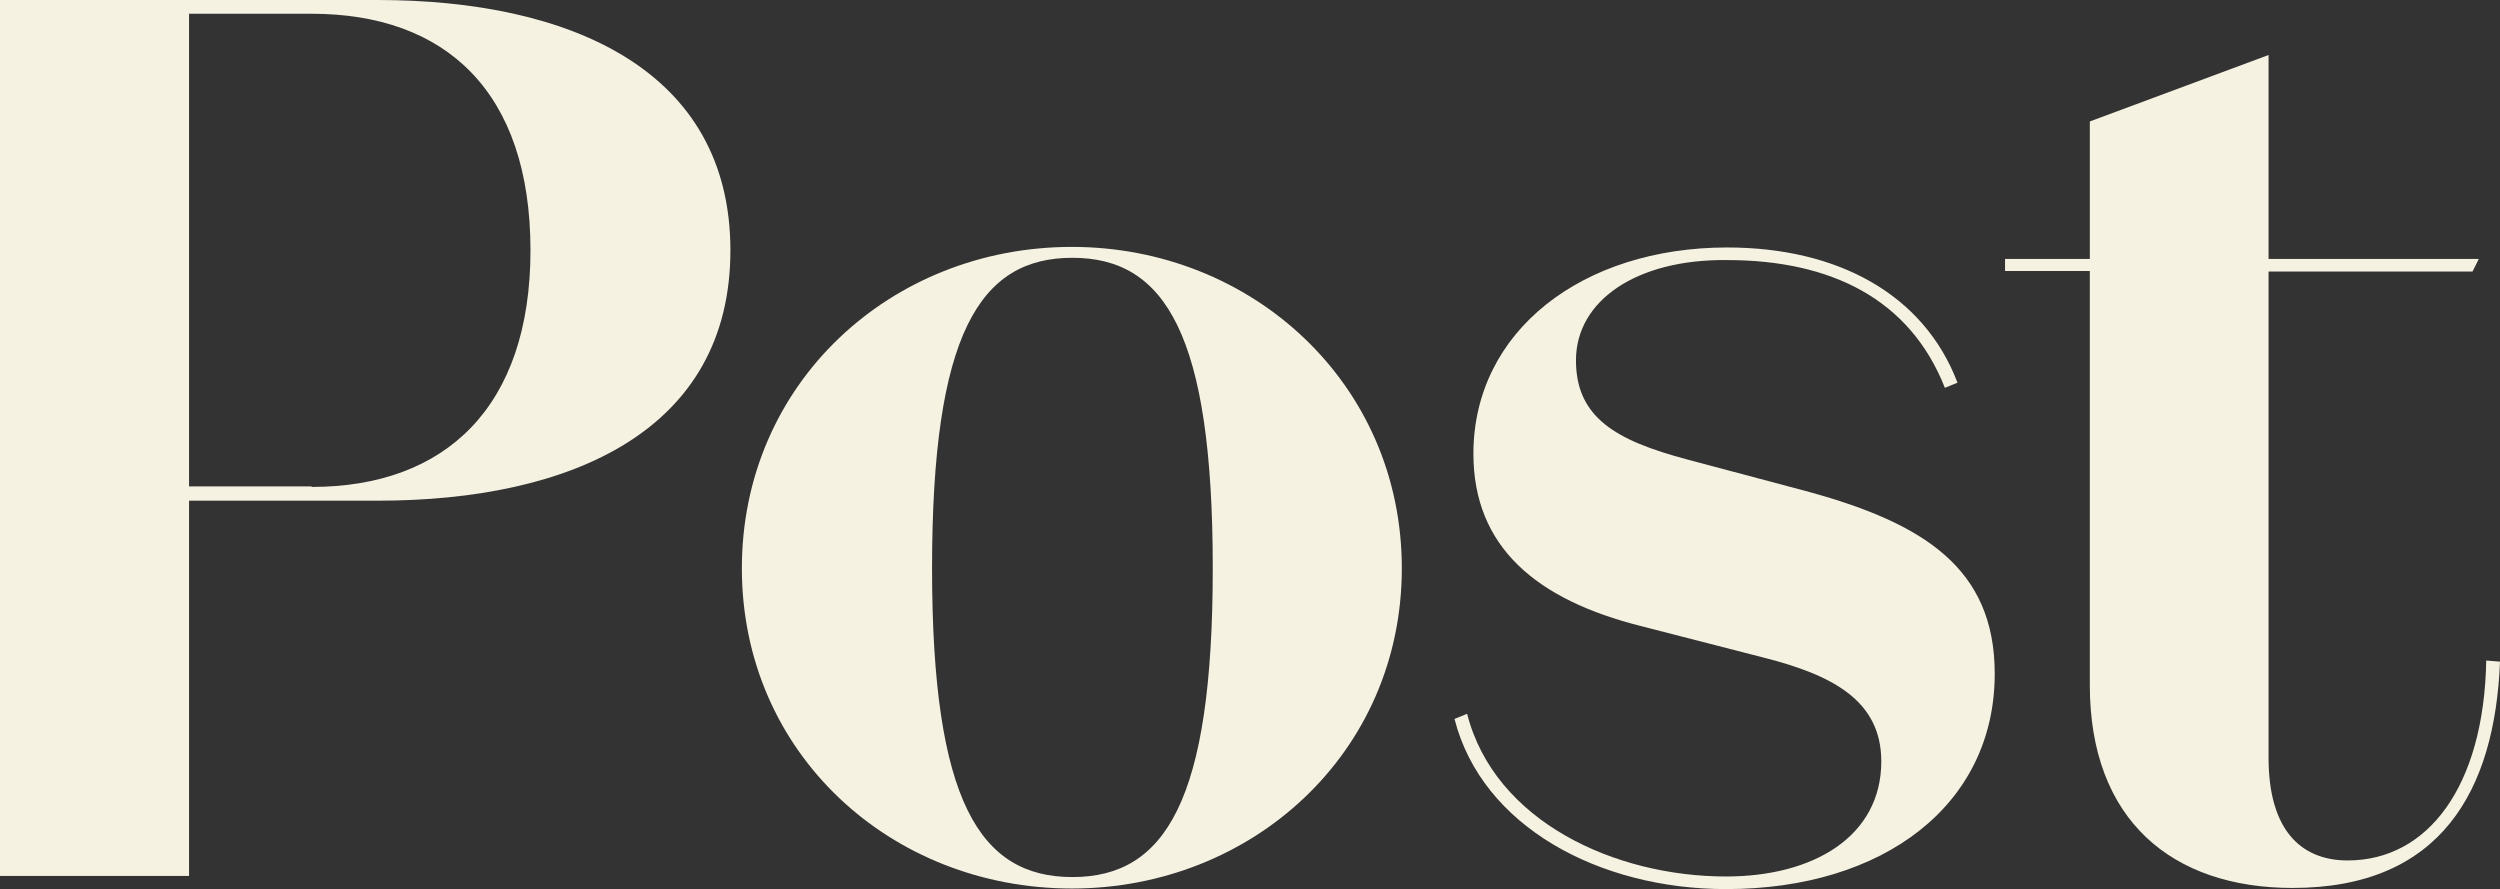
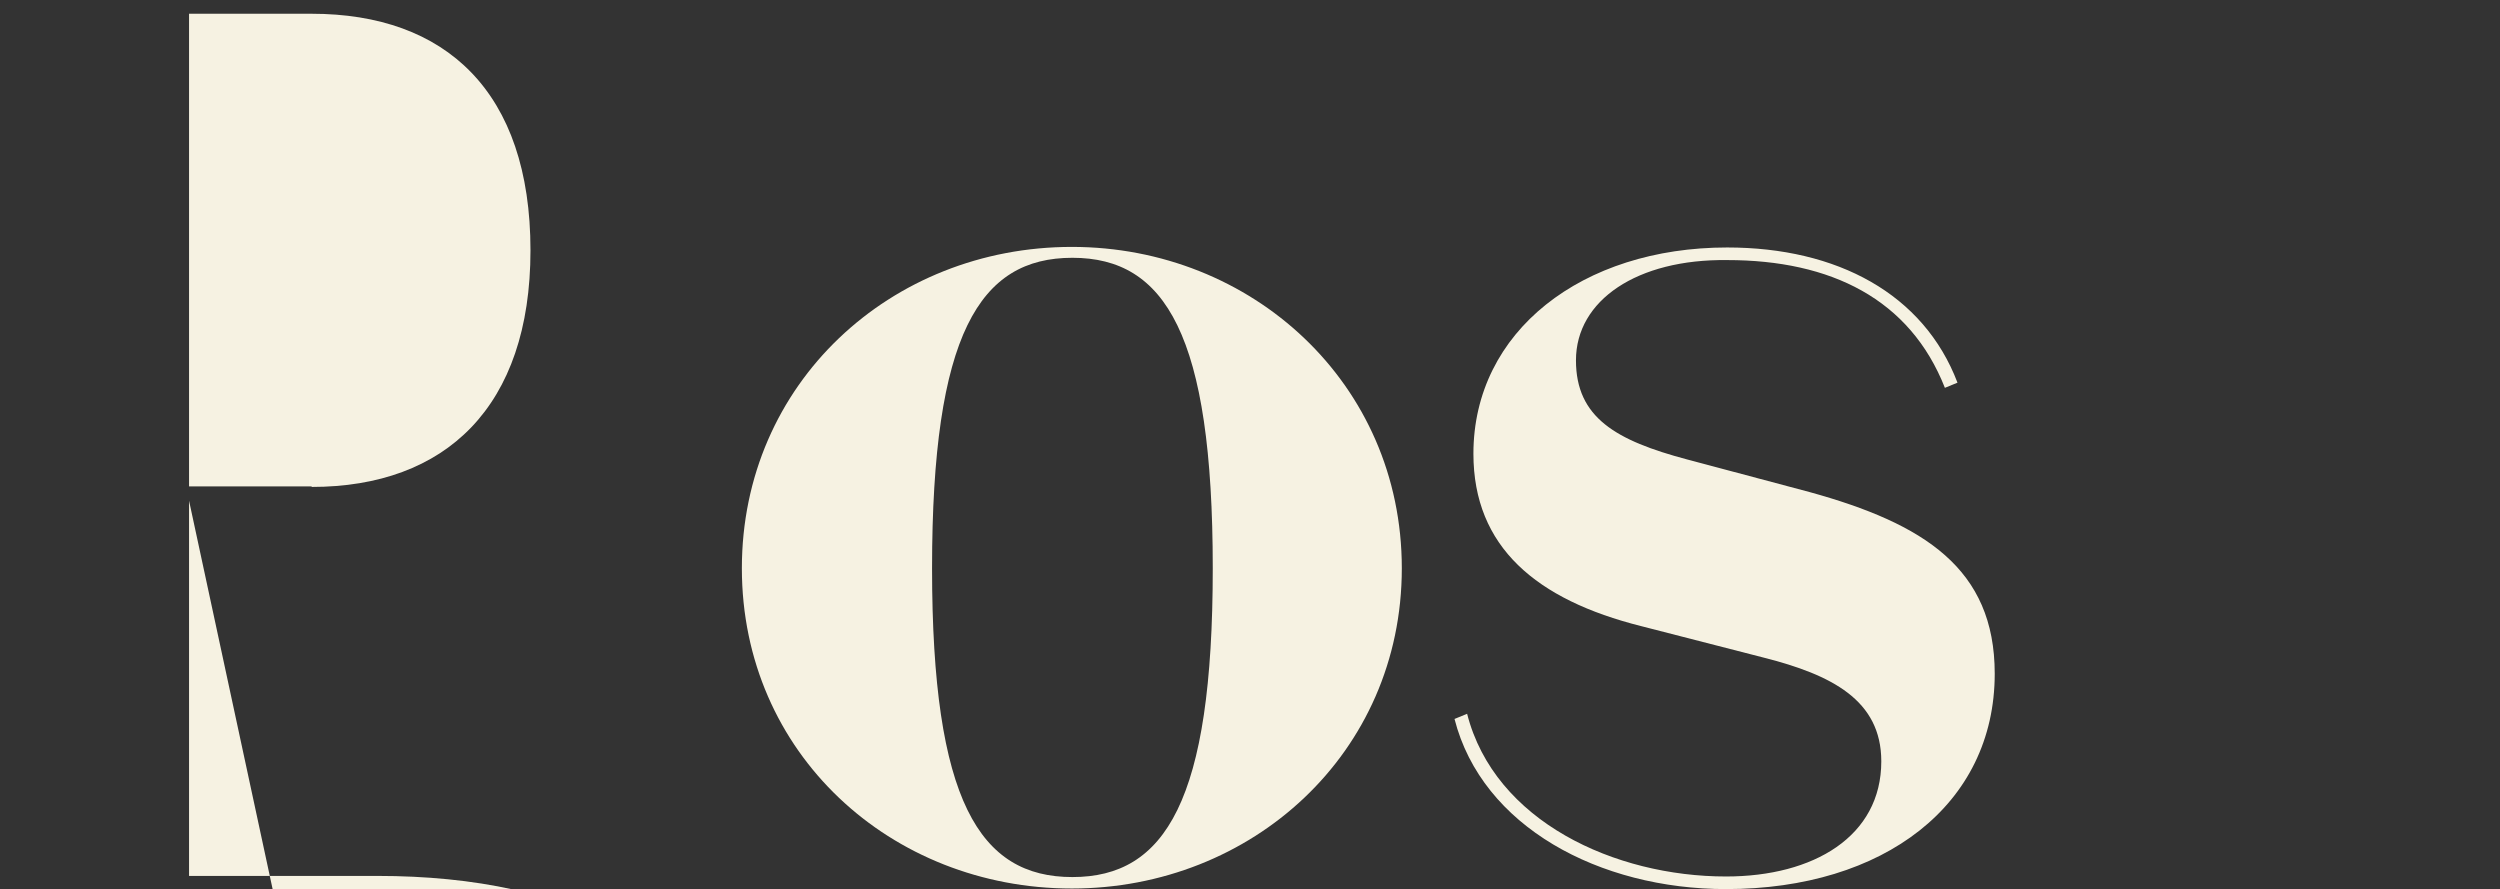
<svg xmlns="http://www.w3.org/2000/svg" xmlns:xlink="http://www.w3.org/1999/xlink" id="Laag_1" x="0px" y="0px" viewBox="0 0 436.4 155.2" style="enable-background:new 0 0 436.4 155.2;" xml:space="preserve">
  <rect x="0" y="0" width="436.4" height="155.2" fill="#333333" stroke="none" />
  <style type="text/css">	.st0{display:none;}	.st1{display:inline;fill:#ECECEC;}	.st2{display:inline;}	.st3{clip-path:url(#SVGID_00000055703999635928030500000008136257491275141001_);fill:#ECECEC;}	.st4{fill:#F6F2E2;}</style>
  <g id="Boundingbox" class="st0">
-     <path class="st1" d="M164.3,208.9c0-32.3,26-56.1,57.6-56.1c31.4,0,57.6,23.8,57.6,56.1s-26.2,55.9-57.6,55.9  C190.3,264.8,164.3,241.3,164.3,208.9z M197.5,208.9c0,40.6,8.3,53.9,24.5,53.9s24.5-13.3,24.5-53.9c0-40.8-8.3-54.2-24.5-54.2  S197.5,168.1,197.5,208.9z" />
    <g class="st2">
      <g>
        <defs>
          <rect id="SVGID_1_" x="140.8" y="263.7" width="167.7" height="56.7" />
        </defs>
        <clipPath id="SVGID_00000081643640582737210930000013107968017686592399_">
          <use xlink:href="#SVGID_1_" style="overflow:visible;" />
        </clipPath>
        <path style="clip-path:url(#SVGID_00000081643640582737210930000013107968017686592399_);fill:#ECECEC;" d="M164.3,320.5    c0-32.3,26-56.1,57.6-56.1c31.4,0,57.6,23.8,57.6,56.1s-26.2,55.9-57.6,55.9C190.3,376.4,164.3,352.8,164.3,320.5z M197.5,320.5    c0,40.6,8.3,53.9,24.5,53.9s24.5-13.3,24.5-53.9c0-40.8-8.3-54.2-24.5-54.2S197.5,279.7,197.5,320.5z" />
      </g>
    </g>
    <path class="st1" d="M164.8-56.6c0-32.3,26-56.1,57.6-56.1c31.4,0,57.6,23.8,57.6,56.1S253.8-0.7,222.4-0.7  C190.8-0.7,164.8-24.3,164.8-56.6z M198-56.6c0,40.6,8.3,53.9,24.5,53.9S247-16,247-56.6c0-40.8-8.3-54.2-24.5-54.2  S198-97.4,198-56.6z" />
    <path class="st1" d="M436.6,99.2c0-32.3,26-56.1,57.6-56.1c31.4,0,57.6,23.8,57.6,56.1s-26.2,55.9-57.6,55.9  C462.6,155.1,436.6,131.5,436.6,99.2z M469.8,99.2c0,40.6,8.3,53.9,24.5,53.9s24.5-13.3,24.5-53.9c0-40.8-8.3-54.2-24.5-54.2  S469.8,58.3,469.8,99.2z" />
-     <path class="st1" d="M-115.3,99.2c0-32.3,26-56.1,57.6-56.1c31.4,0,57.6,23.8,57.6,56.1s-26.2,55.9-57.6,55.9  C-89.3,155.1-115.3,131.5-115.3,99.2z M-82.1,99.2c0,40.6,8.3,53.9,24.5,53.9s24.5-13.3,24.5-53.9c0-40.8-8.3-54.2-24.5-54.2  S-82.1,58.3-82.1,99.2z" />
  </g>
  <g id="Laag_1_00000129194028708983494040000011778335001456881848_">
    <g>
      <g>
-         <path class="st4" d="M33,87.4v65.5H0V0h65.9c33.6,0,61.6,12.2,61.6,43.7c0,31.4-27.7,43.7-61.6,43.7L33,87.4L33,87.4z M54.4,85    c23.4,0,38.2-14,38.2-41.3C92.6,16,77.8,2.4,54.4,2.4H33v82.5h21.4V85z" />
+         <path class="st4" d="M33,87.4v65.5H0h65.9c33.6,0,61.6,12.2,61.6,43.7c0,31.4-27.7,43.7-61.6,43.7L33,87.4L33,87.4z M54.4,85    c23.4,0,38.2-14,38.2-41.3C92.6,16,77.8,2.4,54.4,2.4H33v82.5h21.4V85z" />
        <path class="st4" d="M129.5,99.2c0-32.3,26-56.1,57.6-56.1c31.4,0,57.6,23.8,57.6,56.1s-26.2,55.9-57.6,55.9    C155.5,155.1,129.5,131.5,129.5,99.2z M162.7,99.2c0,40.6,8.3,53.9,24.5,53.9s24.5-13.3,24.5-53.9c0-40.8-8.3-54.2-24.5-54.2    S162.7,58.3,162.7,99.2z" />
        <path class="st4" d="M275.1,62.9c0,10,7,14,19.4,17.3l21.4,5.7c19.9,5.5,32.3,13.3,32.3,31.7c0,22.9-19.4,37.6-46.9,37.6    c-22.1,0-42.6-10.9-47.4-29.7l2.2-0.9c4.8,18.8,25.8,28.4,45.2,28.4c15.3,0,27.1-7,27.1-20.1c0-10.7-8.7-15.1-20.5-18.1    l-21.4-5.5c-18.3-4.6-29.3-13.8-29.3-30.1c0-21.4,19-36,44.3-36c19.2,0,34.3,8.1,40.2,23.6l-2.2,0.9c-6.1-15.5-19.9-22.3-38-22.3    C285.8,45.2,275.1,52.4,275.1,62.9z" />
-         <path class="st4" d="M350,45.2h14.8v-24L396,9.6v35.6h36.7l-1.1,2.2H396v84.9c0,12.4,5.5,17.9,13.8,17.9    c14,0,23.8-12.9,24.2-34.9l2.4,0.2c-0.9,22.5-10.3,39.5-36.2,39.5c-21,0-35.4-11.8-35.4-35.4V47.3H350L350,45.2L350,45.2z" />
      </g>
    </g>
  </g>
</svg>